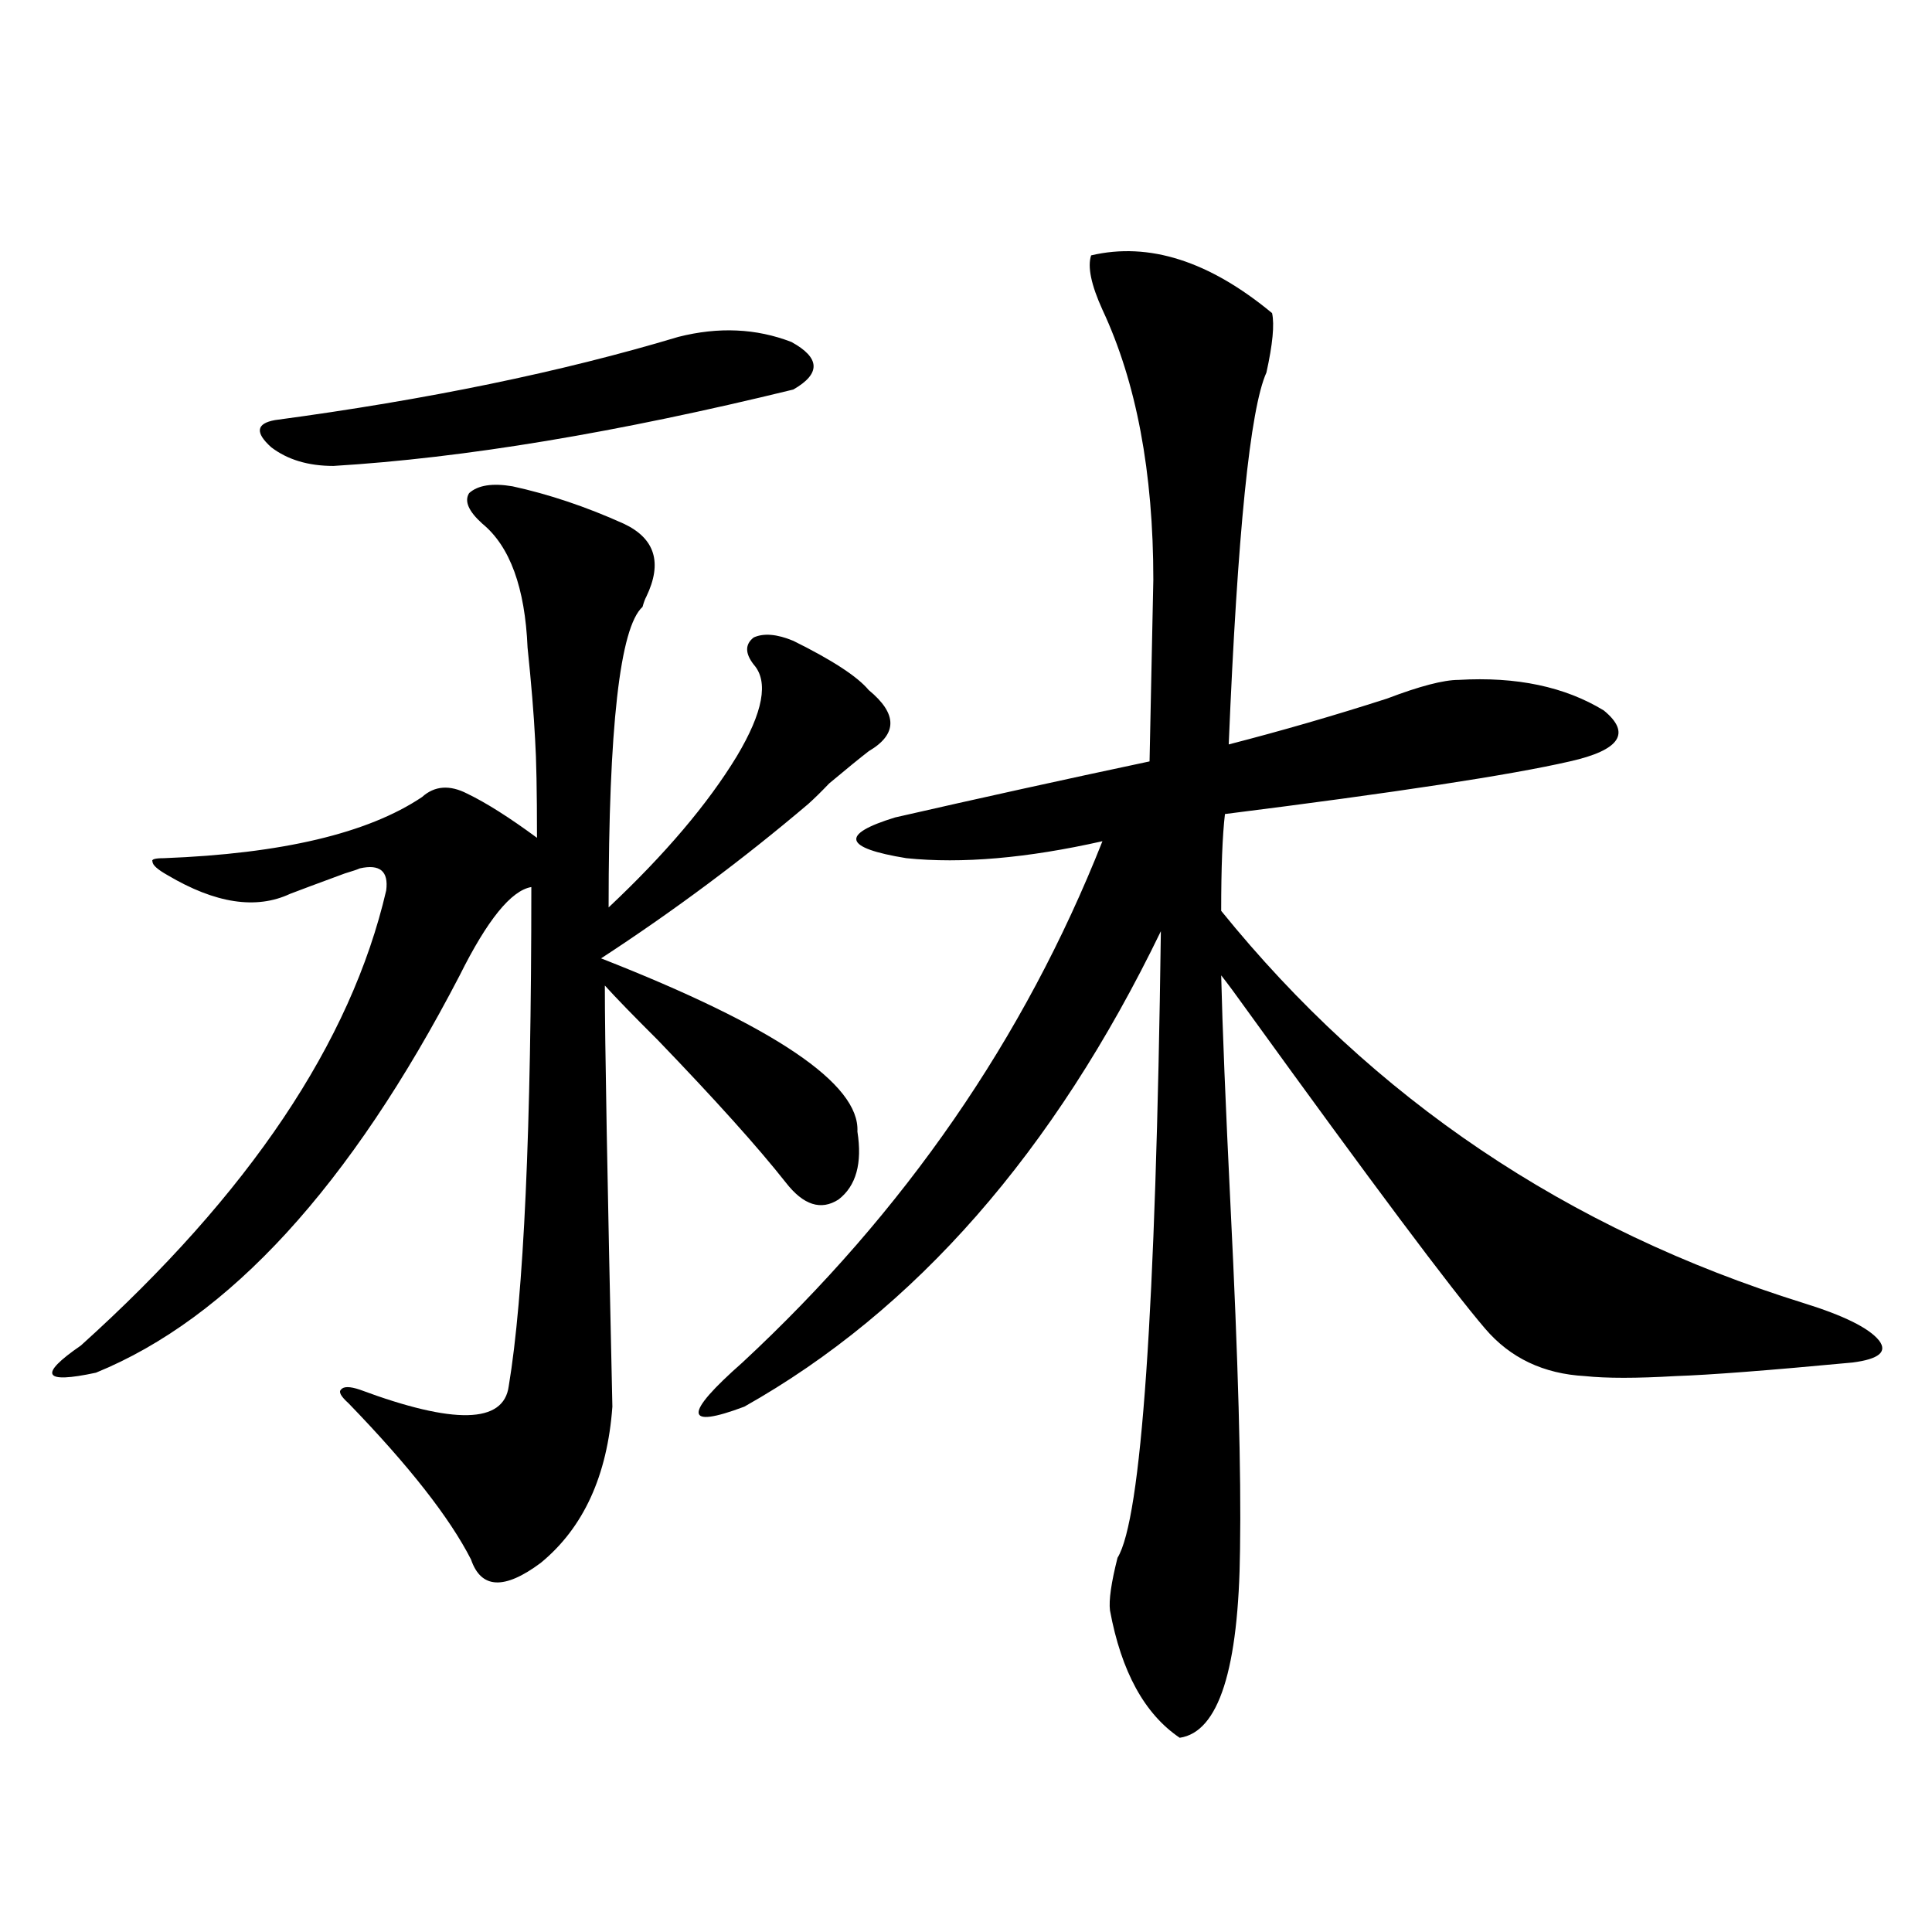
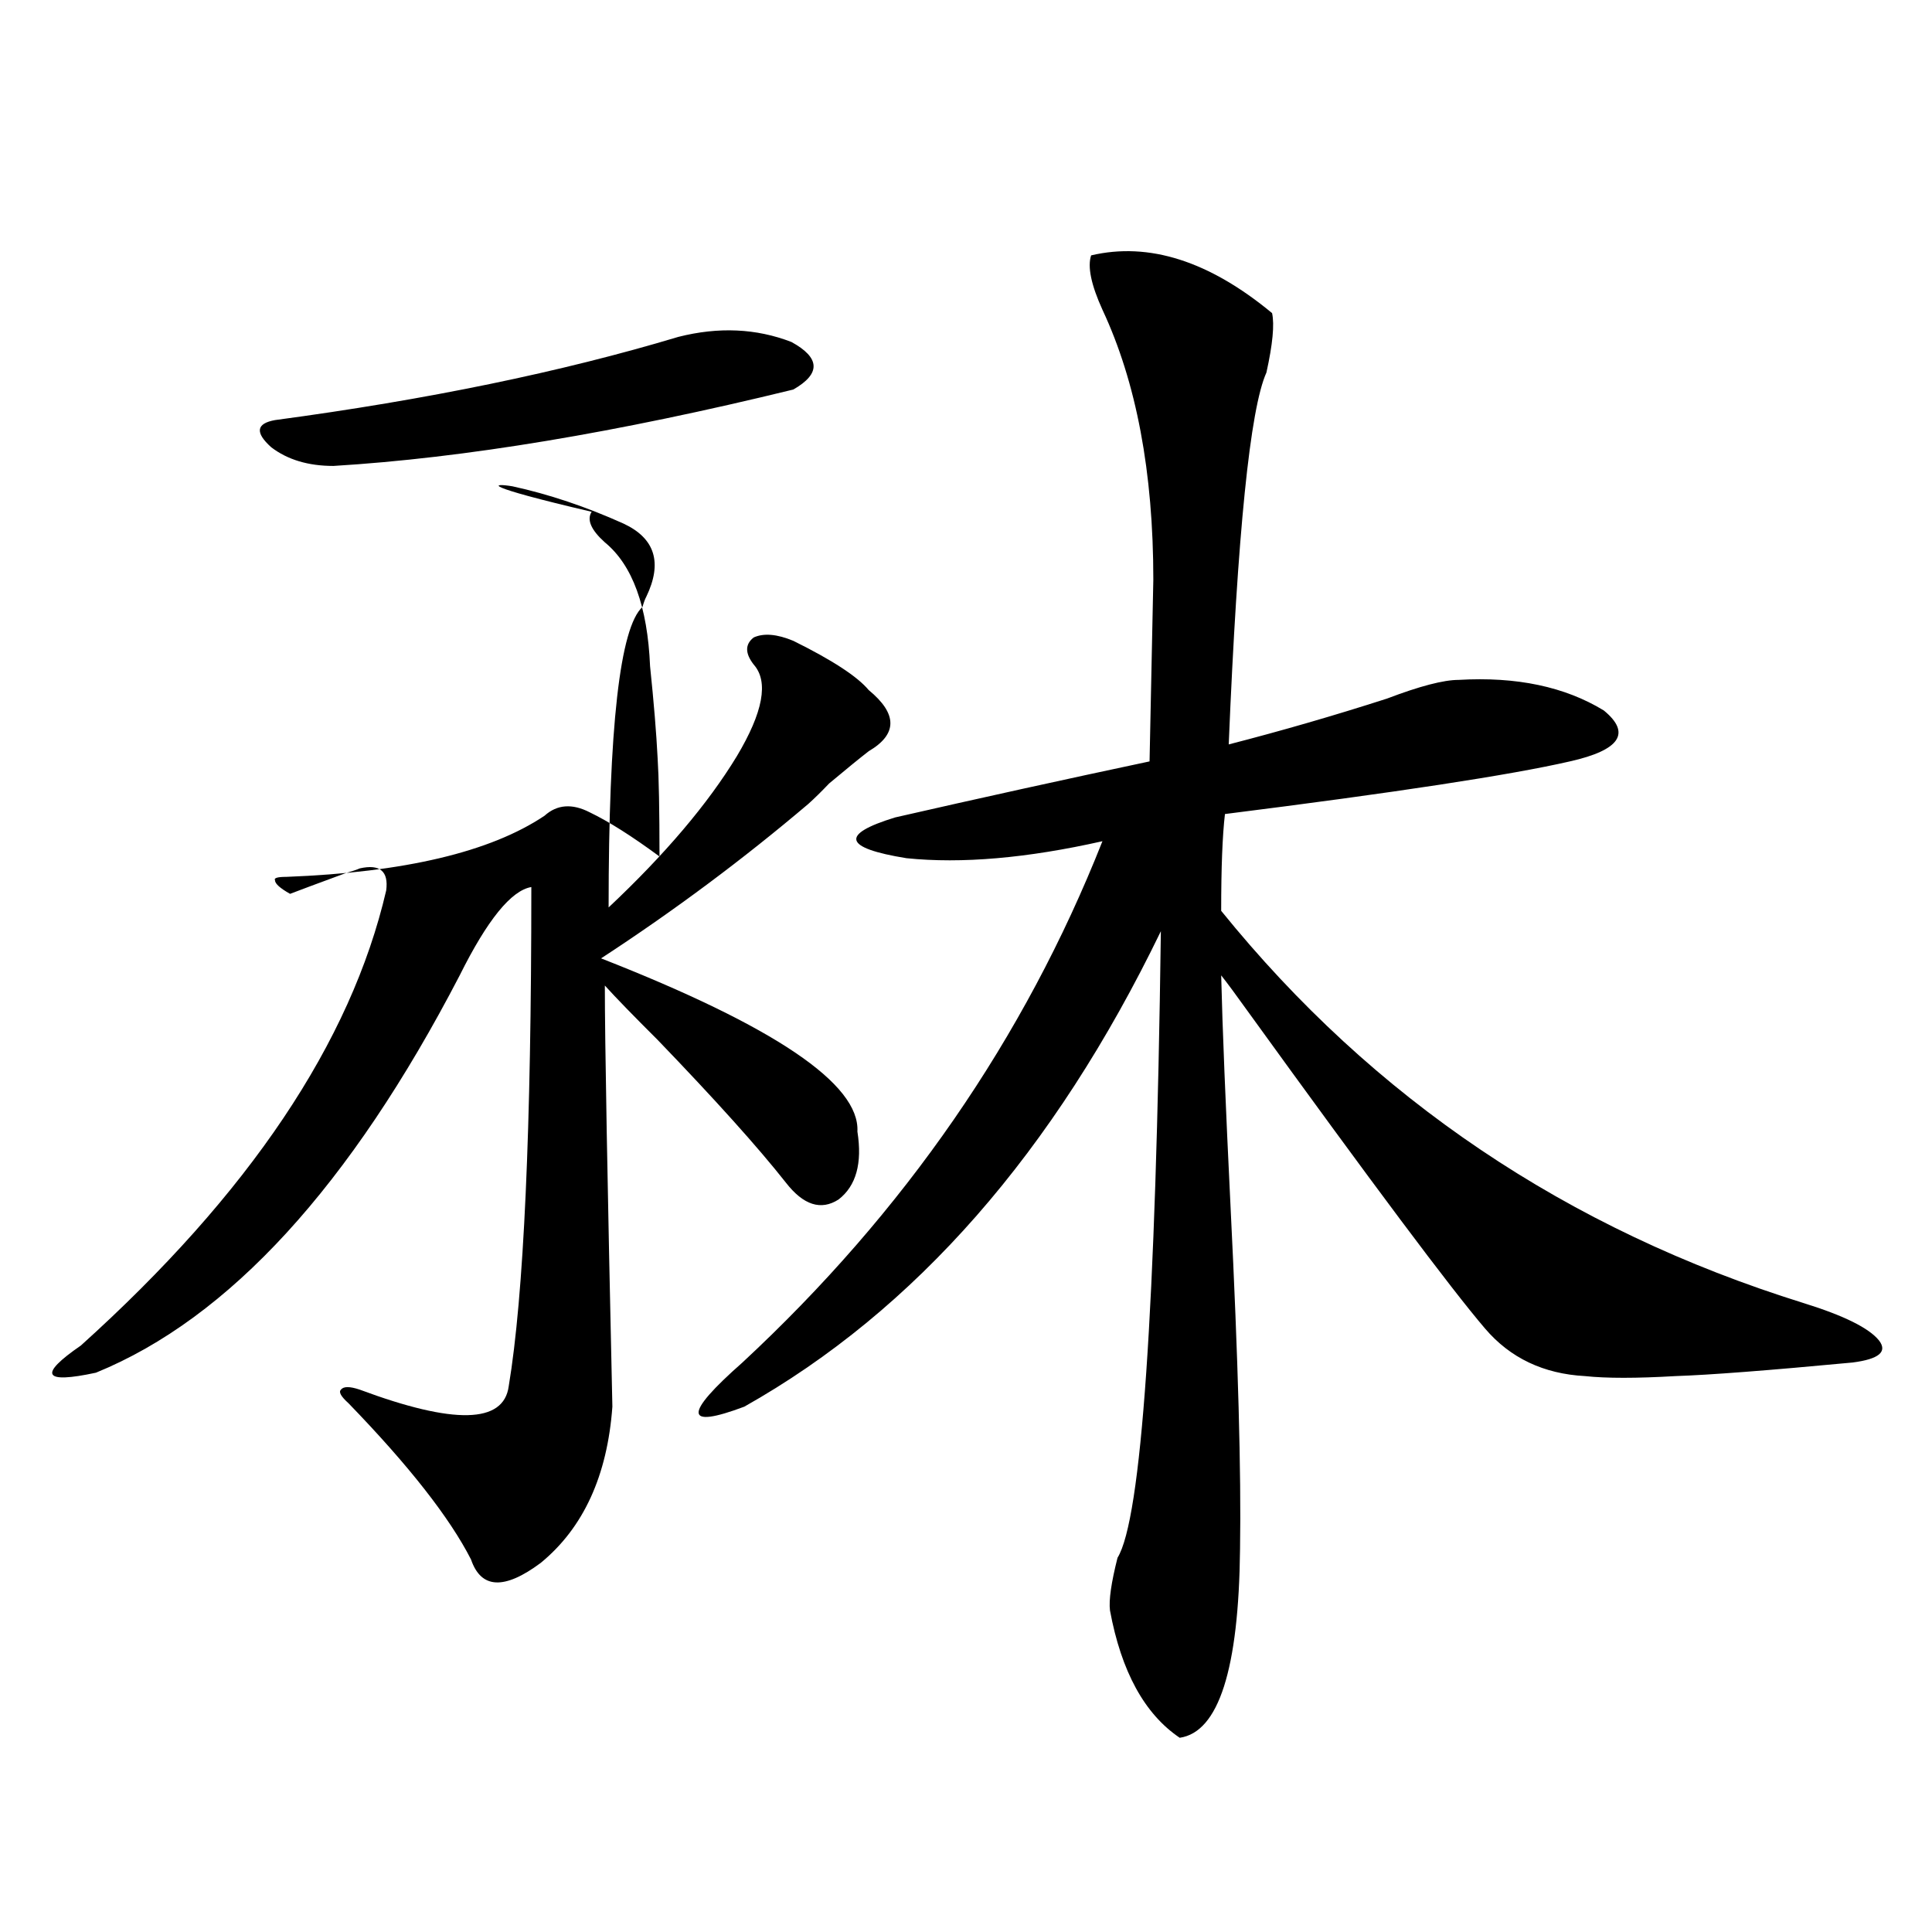
<svg xmlns="http://www.w3.org/2000/svg" version="1.1" id="图层_1" x="0px" y="0px" width="1000px" height="1000px" viewBox="0 0 1000 1000" enable-background="new 0 0 1000 1000" xml:space="preserve">
-   <path d="M265.262,251.715c18.856,4.105,38.048,10.547,57.56,19.336c16.25,7.622,20.152,20.215,11.707,37.793  c-0.655,1.181-1.311,2.938-1.951,5.273c-11.707,10.547-17.561,62.402-17.561,155.566c29.268-27.534,51.371-53.613,66.34-78.223  c13.658-22.852,16.585-38.672,8.78-47.461c-4.558-5.851-4.558-10.547,0-14.063c5.198-2.335,12.027-1.758,20.487,1.758  c20.152,9.97,33.17,18.457,39.023,25.488c14.954,12.305,14.954,22.852,0,31.641c-4.558,3.516-11.387,9.091-20.487,16.699  c-3.902,4.106-7.484,7.622-10.731,10.547c-33.825,28.716-69.602,55.371-107.314,79.98c89.754,35.156,133.976,65.039,132.68,89.648  c2.592,16.411-0.655,28.125-9.756,35.156c-9.115,5.864-18.216,2.938-27.316-8.789c-14.313-18.155-36.432-42.765-66.34-73.828  c-12.362-12.305-21.463-21.671-27.316-28.125c0,28.125,1.296,100.786,3.902,217.969c-2.606,35.747-14.969,62.704-37.072,80.859  c-18.871,14.063-30.898,13.485-36.097-1.758c-11.066-21.671-32.194-48.628-63.413-80.859c-3.902-3.516-5.213-5.851-3.902-7.031  c1.296-1.758,4.543-1.758,9.756,0c48.779,18.169,74.465,17.578,77.071-1.758c7.805-46.87,11.707-133.003,11.707-258.398  c-10.411,1.758-22.773,17.001-37.072,45.703C181.361,613.824,118.589,682.379,49.657,710.504  c-13.658,2.938-21.143,3.228-22.438,0.879c-1.311-2.335,3.567-7.319,14.634-14.941C129,617.931,181.682,539.419,199.897,460.895  c1.296-9.956-3.262-13.761-13.658-11.426c-1.311,0.591-3.902,1.47-7.805,2.637c-14.313,5.273-23.749,8.789-28.292,10.547  c-17.561,8.212-38.703,4.985-63.413-9.668c-5.213-2.925-7.805-5.273-7.805-7.031c-0.655-1.167,1.296-1.758,5.854-1.758  c61.127-2.335,105.684-12.882,133.655-31.641c6.494-5.851,14.299-6.44,23.414-1.758c9.756,4.696,21.783,12.305,36.097,22.852  c0-24.019-0.335-41.007-0.976-50.977c-0.655-12.882-1.951-28.702-3.902-47.461c-1.311-31.05-9.115-52.433-23.414-64.16  c-7.164-6.441-9.436-11.715-6.829-15.82C247.366,251.138,254.851,249.957,265.262,251.715z M351.113,174.371  c20.808-5.273,40.319-4.395,58.535,2.637c14.954,8.212,15.274,16.41,0.976,24.609c-91.064,22.274-170.407,35.458-238.043,39.551  c-13.018,0-23.749-3.214-32.194-9.668c-8.46-7.608-7.805-12.305,1.951-14.063C221.025,206.891,290.627,192.539,351.113,174.371z   M564.767,132.184c29.908-7.031,61.127,2.938,93.656,29.883c1.296,5.863,0.32,16.122-2.927,30.762  c-8.46,18.759-14.969,82.919-19.512,192.48c27.316-7.031,54.633-14.941,81.949-23.73c16.905-6.44,29.268-9.668,37.072-9.668  c29.908-1.758,54.953,3.516,75.12,15.82c14.299,11.728,8.445,20.517-17.561,26.367c-30.578,7.031-90.089,16.122-178.532,27.246  c-1.311,11.138-1.951,27.837-1.951,50.098c78.688,97.271,179.173,164.946,301.456,203.027c20.808,6.454,33.811,12.896,39.023,19.336  c4.543,5.864,0,9.668-13.658,11.426c-43.581,4.106-74.145,6.454-91.705,7.031c-20.167,1.181-35.776,1.181-46.828,0  c-21.463-1.167-38.703-9.366-51.706-24.609c-17.561-20.503-58.535-75.284-122.924-164.355c-5.854-8.198-10.411-14.351-13.658-18.457  c0.641,26.958,2.271,67.099,4.878,120.41c3.902,78.524,5.519,137.411,4.878,176.66c-0.655,62.101-11.066,94.62-31.219,97.559  c-18.216-12.305-30.243-34.277-36.097-65.918c-0.655-5.273,0.641-14.351,3.902-27.246c12.348-19.913,19.832-128.019,22.438-324.316  c-55.288,114.258-127.161,196.298-215.604,246.094c-31.219,11.728-31.554,4.106-0.976-22.852  c83.9-77.921,146.003-167.871,186.337-269.824c-39.023,8.789-72.849,11.728-101.461,8.789c-32.529-5.273-34.48-12.305-5.854-21.094  c43.566-9.956,87.468-19.624,131.704-29.004l1.951-94.043c0-55.66-8.78-102.242-26.341-139.746  C564.767,147.427,562.815,138.047,564.767,132.184z" />
+   <path d="M265.262,251.715c18.856,4.105,38.048,10.547,57.56,19.336c16.25,7.622,20.152,20.215,11.707,37.793  c-0.655,1.181-1.311,2.938-1.951,5.273c-11.707,10.547-17.561,62.402-17.561,155.566c29.268-27.534,51.371-53.613,66.34-78.223  c13.658-22.852,16.585-38.672,8.78-47.461c-4.558-5.851-4.558-10.547,0-14.063c5.198-2.335,12.027-1.758,20.487,1.758  c20.152,9.97,33.17,18.457,39.023,25.488c14.954,12.305,14.954,22.852,0,31.641c-4.558,3.516-11.387,9.091-20.487,16.699  c-3.902,4.106-7.484,7.622-10.731,10.547c-33.825,28.716-69.602,55.371-107.314,79.98c89.754,35.156,133.976,65.039,132.68,89.648  c2.592,16.411-0.655,28.125-9.756,35.156c-9.115,5.864-18.216,2.938-27.316-8.789c-14.313-18.155-36.432-42.765-66.34-73.828  c-12.362-12.305-21.463-21.671-27.316-28.125c0,28.125,1.296,100.786,3.902,217.969c-2.606,35.747-14.969,62.704-37.072,80.859  c-18.871,14.063-30.898,13.485-36.097-1.758c-11.066-21.671-32.194-48.628-63.413-80.859c-3.902-3.516-5.213-5.851-3.902-7.031  c1.296-1.758,4.543-1.758,9.756,0c48.779,18.169,74.465,17.578,77.071-1.758c7.805-46.87,11.707-133.003,11.707-258.398  c-10.411,1.758-22.773,17.001-37.072,45.703C181.361,613.824,118.589,682.379,49.657,710.504  c-13.658,2.938-21.143,3.228-22.438,0.879c-1.311-2.335,3.567-7.319,14.634-14.941C129,617.931,181.682,539.419,199.897,460.895  c1.296-9.956-3.262-13.761-13.658-11.426c-1.311,0.591-3.902,1.47-7.805,2.637c-14.313,5.273-23.749,8.789-28.292,10.547  c-5.213-2.925-7.805-5.273-7.805-7.031c-0.655-1.167,1.296-1.758,5.854-1.758  c61.127-2.335,105.684-12.882,133.655-31.641c6.494-5.851,14.299-6.44,23.414-1.758c9.756,4.696,21.783,12.305,36.097,22.852  c0-24.019-0.335-41.007-0.976-50.977c-0.655-12.882-1.951-28.702-3.902-47.461c-1.311-31.05-9.115-52.433-23.414-64.16  c-7.164-6.441-9.436-11.715-6.829-15.82C247.366,251.138,254.851,249.957,265.262,251.715z M351.113,174.371  c20.808-5.273,40.319-4.395,58.535,2.637c14.954,8.212,15.274,16.41,0.976,24.609c-91.064,22.274-170.407,35.458-238.043,39.551  c-13.018,0-23.749-3.214-32.194-9.668c-8.46-7.608-7.805-12.305,1.951-14.063C221.025,206.891,290.627,192.539,351.113,174.371z   M564.767,132.184c29.908-7.031,61.127,2.938,93.656,29.883c1.296,5.863,0.32,16.122-2.927,30.762  c-8.46,18.759-14.969,82.919-19.512,192.48c27.316-7.031,54.633-14.941,81.949-23.73c16.905-6.44,29.268-9.668,37.072-9.668  c29.908-1.758,54.953,3.516,75.12,15.82c14.299,11.728,8.445,20.517-17.561,26.367c-30.578,7.031-90.089,16.122-178.532,27.246  c-1.311,11.138-1.951,27.837-1.951,50.098c78.688,97.271,179.173,164.946,301.456,203.027c20.808,6.454,33.811,12.896,39.023,19.336  c4.543,5.864,0,9.668-13.658,11.426c-43.581,4.106-74.145,6.454-91.705,7.031c-20.167,1.181-35.776,1.181-46.828,0  c-21.463-1.167-38.703-9.366-51.706-24.609c-17.561-20.503-58.535-75.284-122.924-164.355c-5.854-8.198-10.411-14.351-13.658-18.457  c0.641,26.958,2.271,67.099,4.878,120.41c3.902,78.524,5.519,137.411,4.878,176.66c-0.655,62.101-11.066,94.62-31.219,97.559  c-18.216-12.305-30.243-34.277-36.097-65.918c-0.655-5.273,0.641-14.351,3.902-27.246c12.348-19.913,19.832-128.019,22.438-324.316  c-55.288,114.258-127.161,196.298-215.604,246.094c-31.219,11.728-31.554,4.106-0.976-22.852  c83.9-77.921,146.003-167.871,186.337-269.824c-39.023,8.789-72.849,11.728-101.461,8.789c-32.529-5.273-34.48-12.305-5.854-21.094  c43.566-9.956,87.468-19.624,131.704-29.004l1.951-94.043c0-55.66-8.78-102.242-26.341-139.746  C564.767,147.427,562.815,138.047,564.767,132.184z" />
</svg>